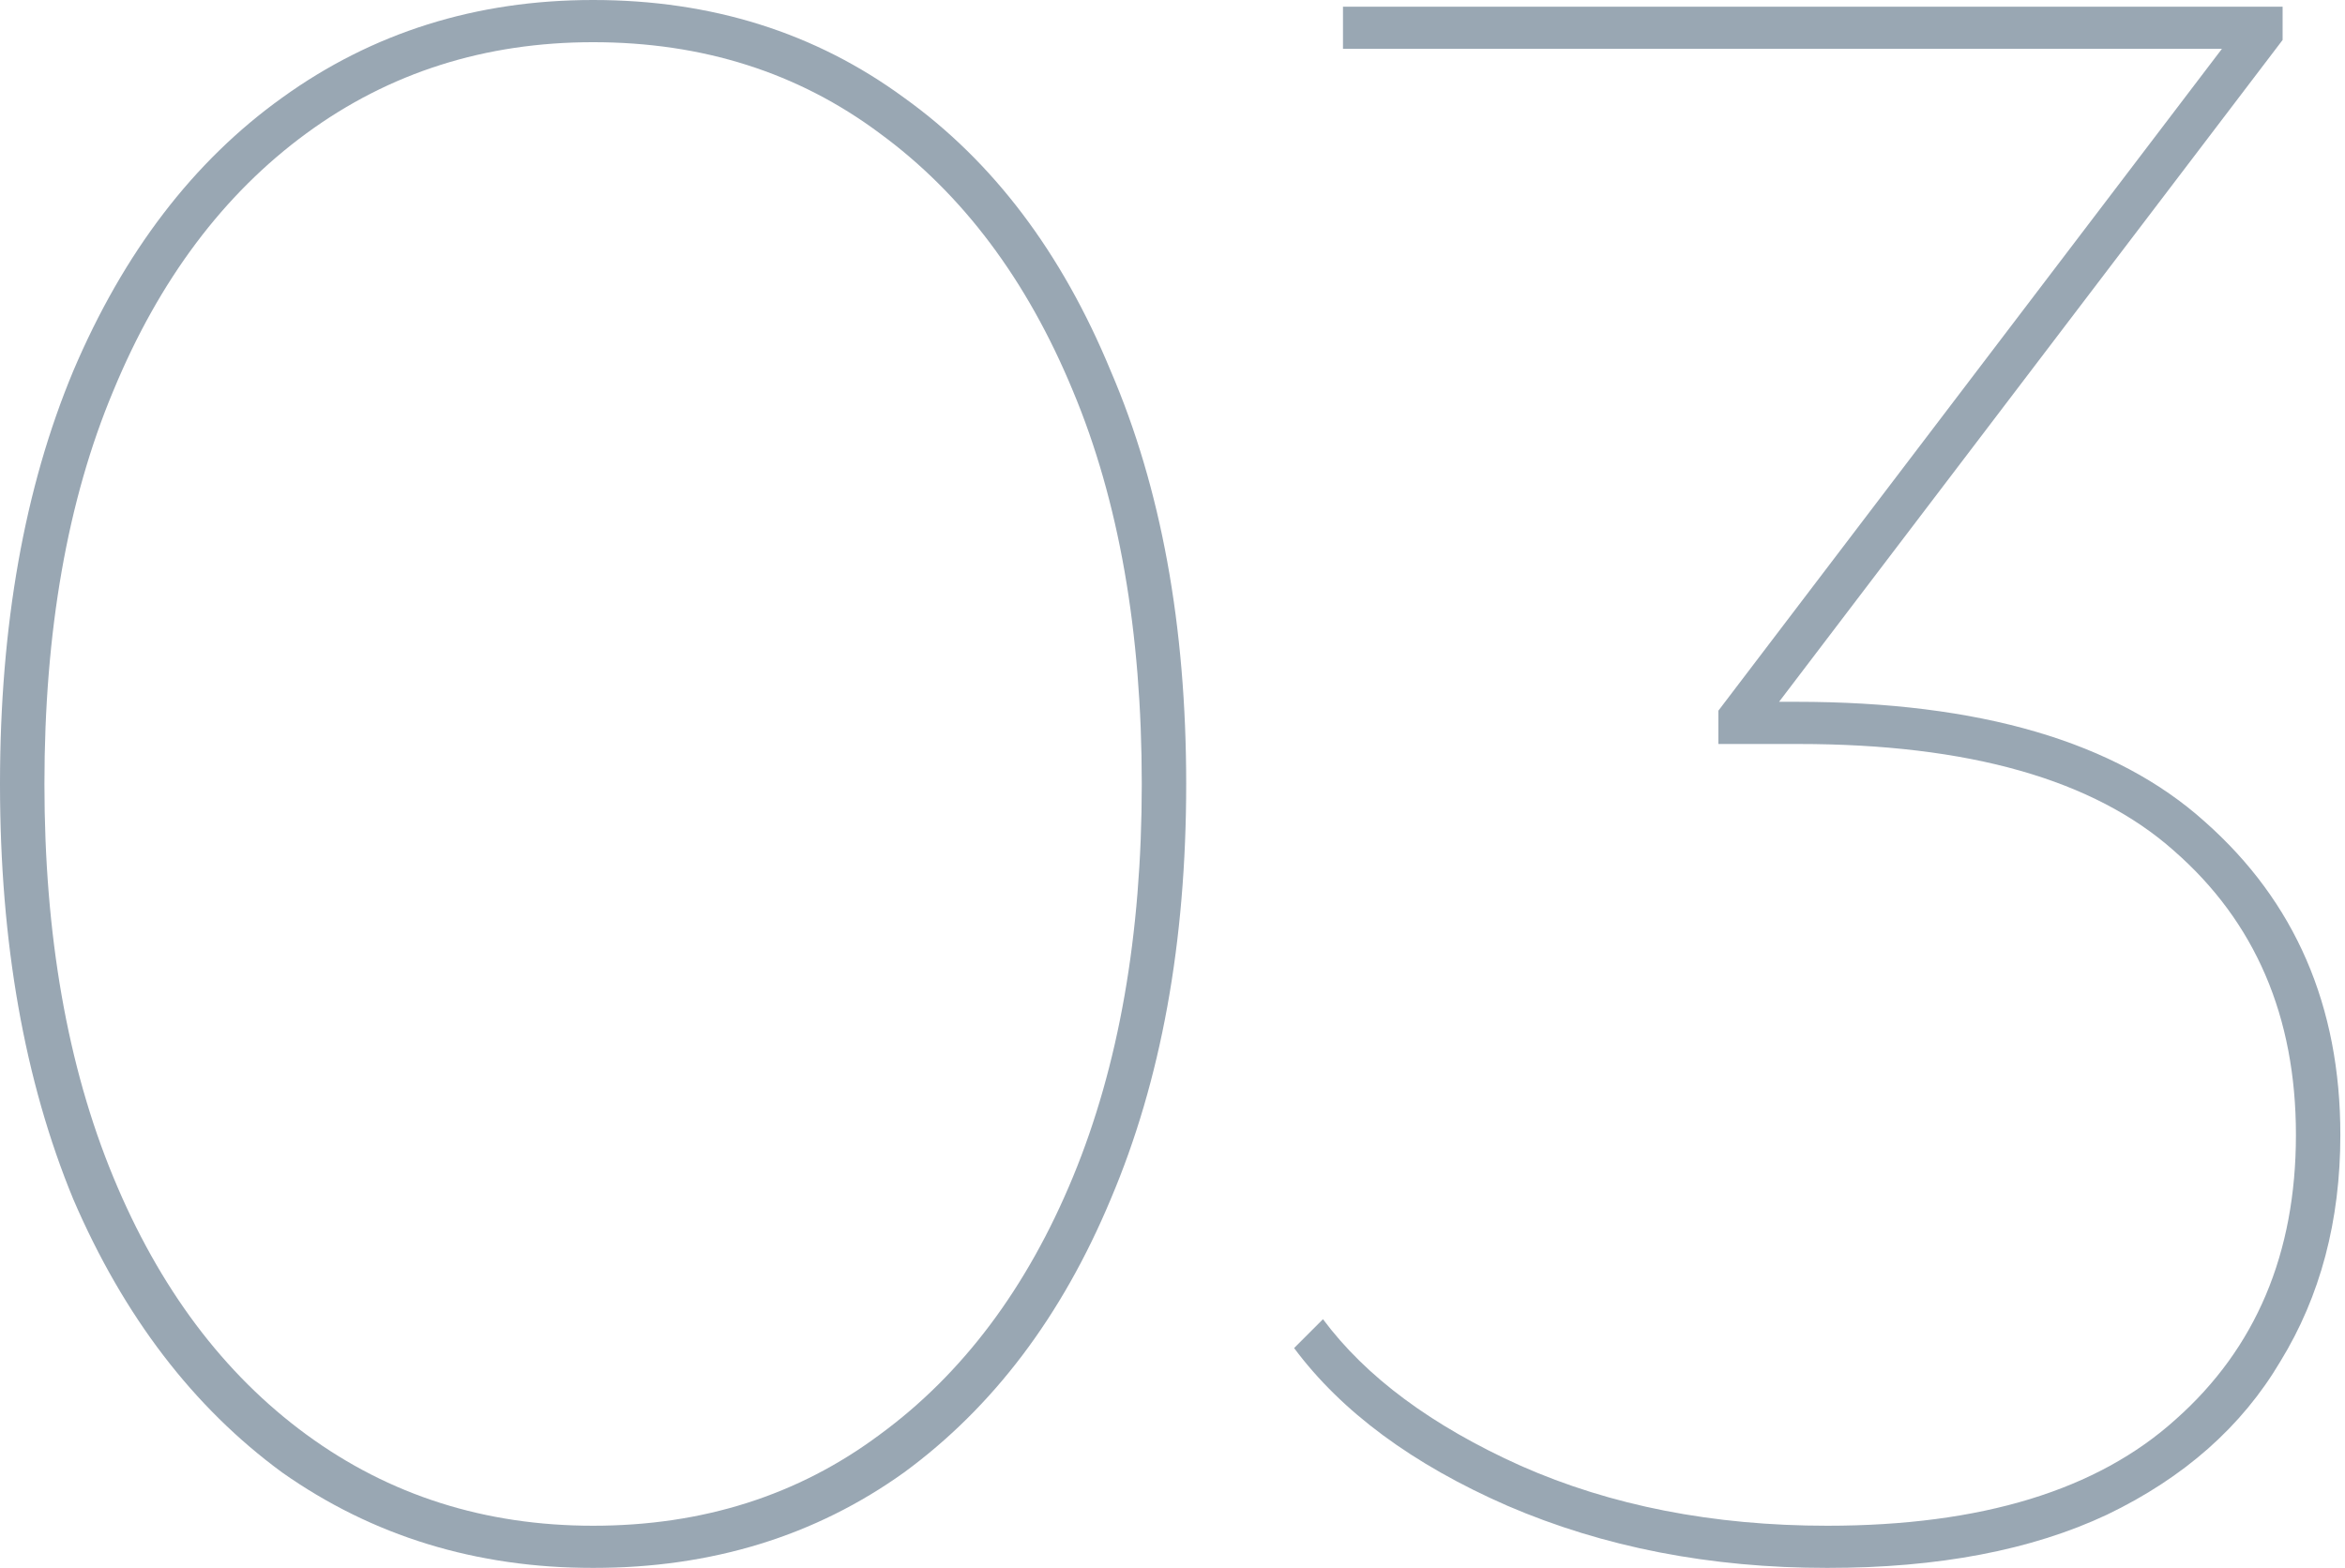
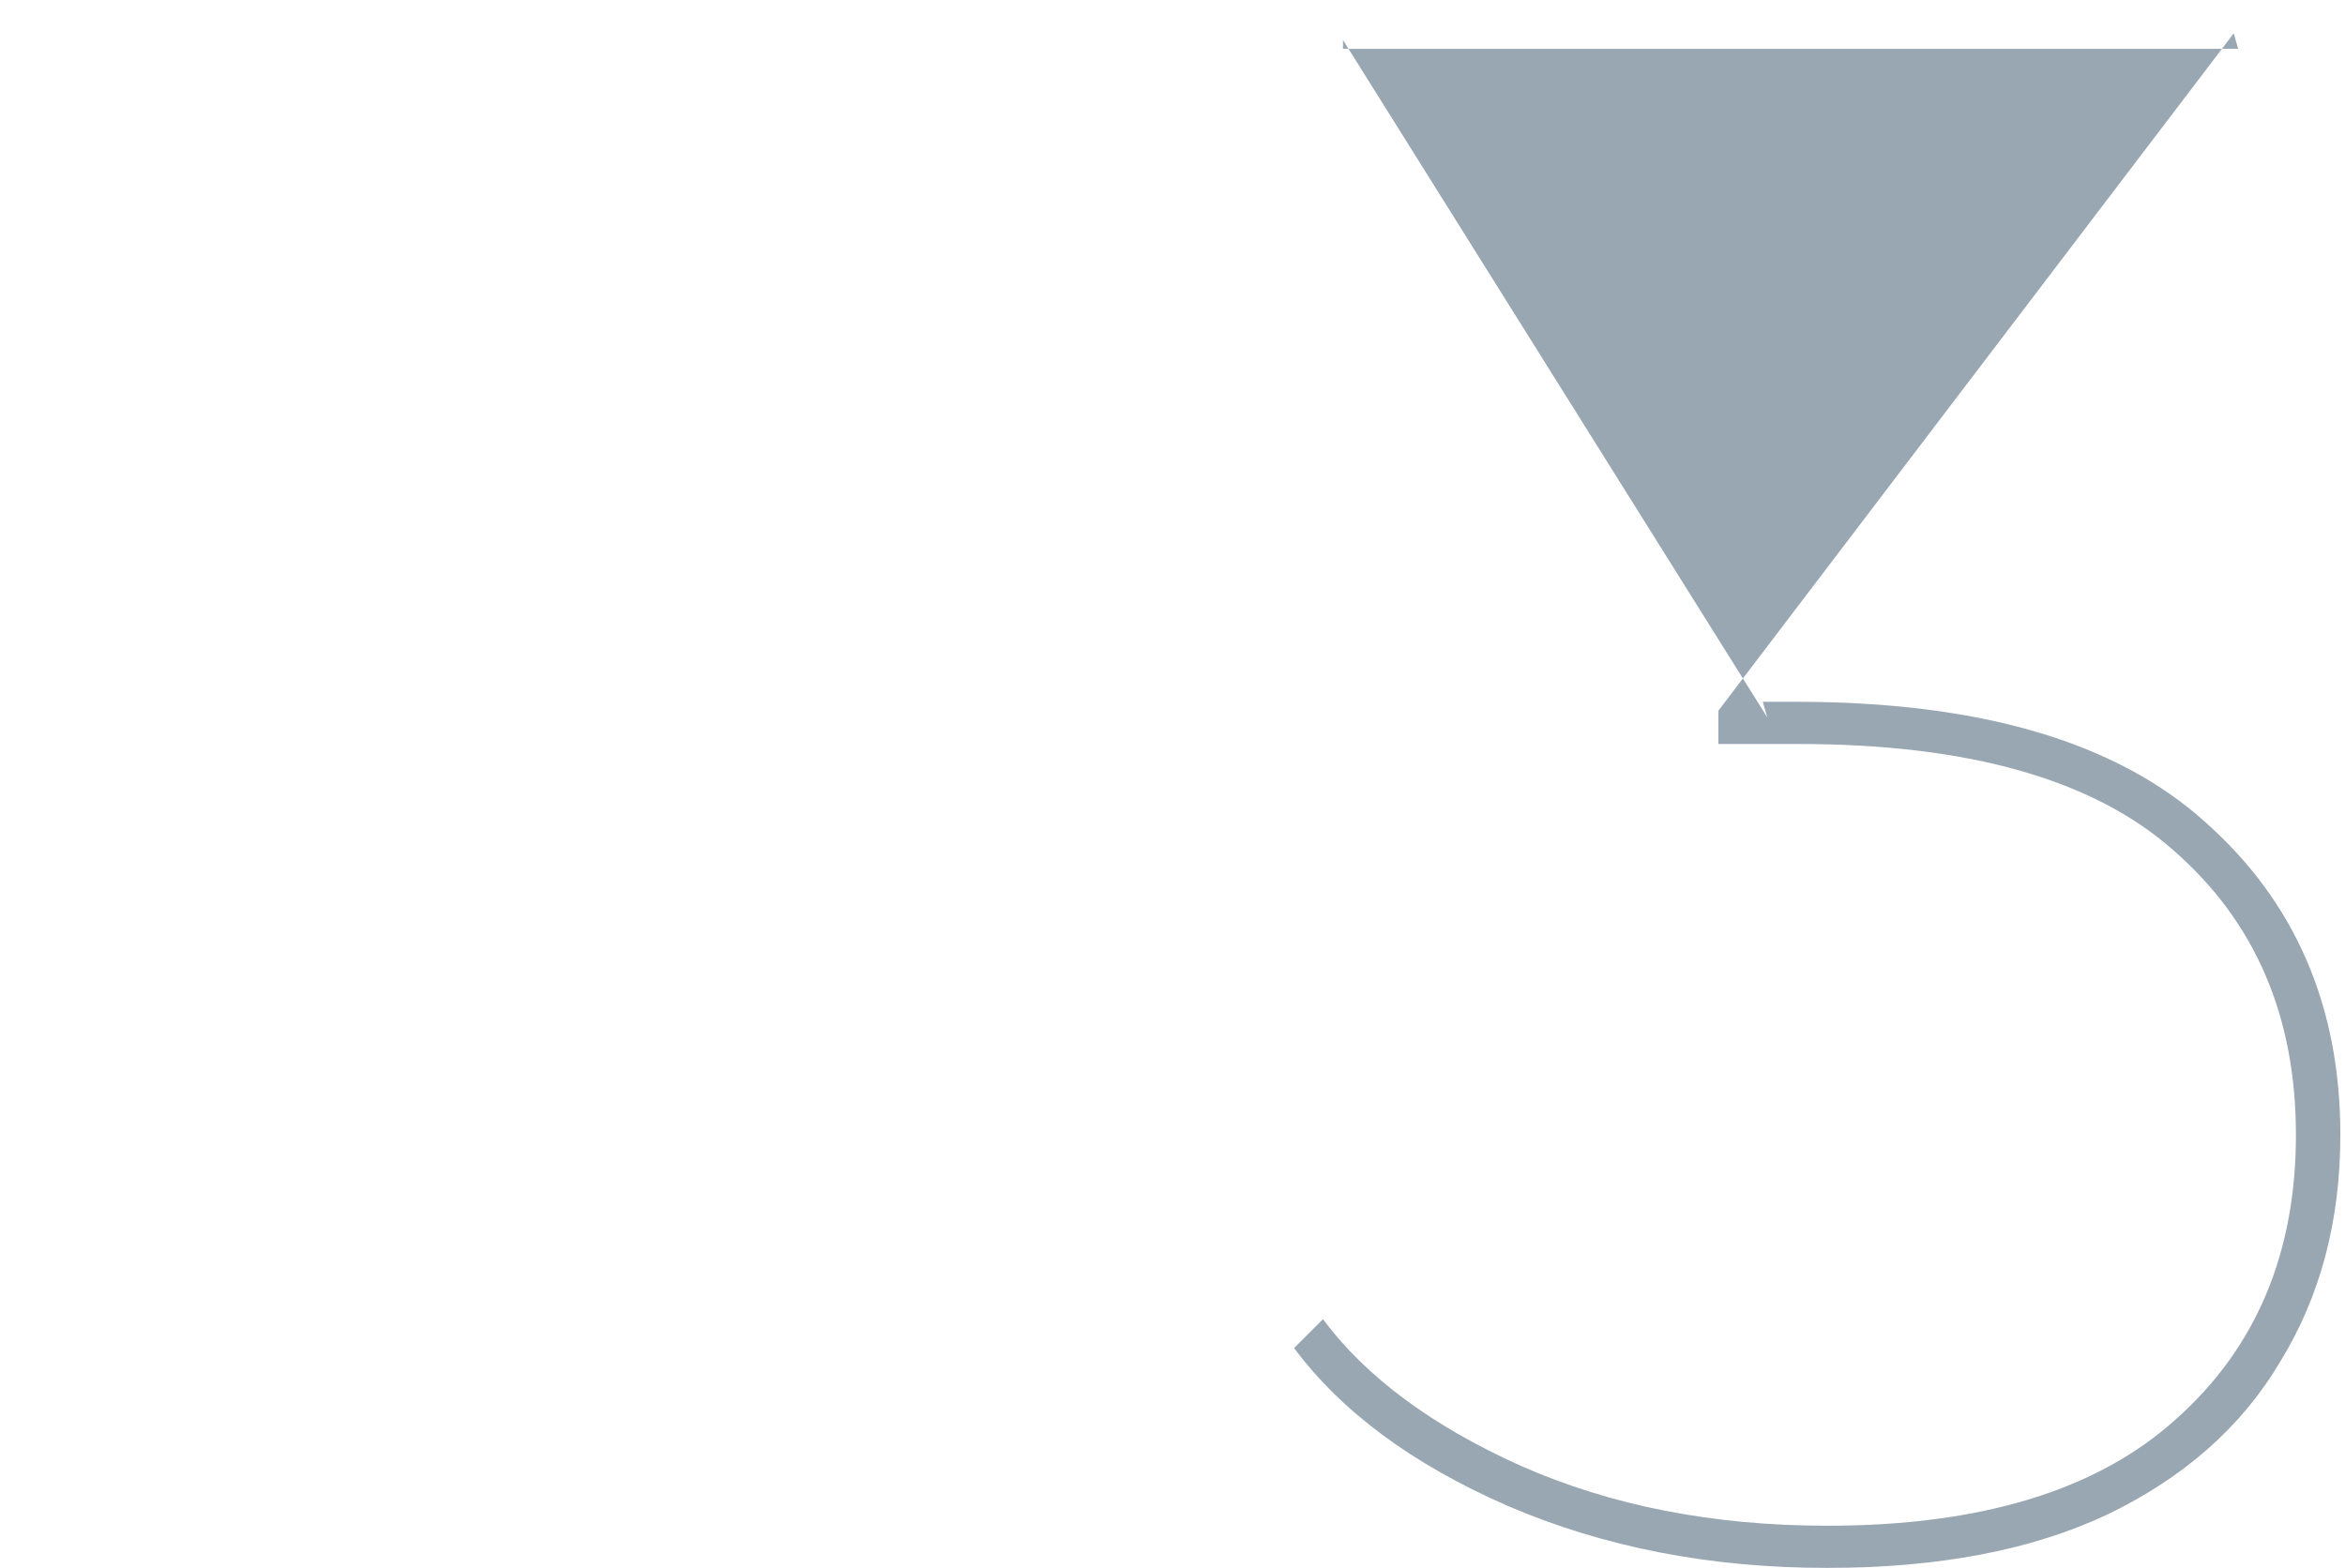
<svg xmlns="http://www.w3.org/2000/svg" width="317" height="212" viewBox="0 0 317 212" fill="none">
  <g opacity="0.4">
-     <path d="M80.176 212C64.361 212 50.347 207.696 38.136 199.088C26.125 190.28 16.716 177.968 9.909 162.153C3.303 146.138 0 127.42 0 106C0 84.58 3.303 65.962 9.909 50.147C16.716 34.132 26.125 21.821 38.136 13.213C50.347 4.404 64.361 0 80.176 0C96.191 0 110.204 4.404 122.215 13.213C134.227 21.821 143.536 34.132 150.142 50.147C156.948 65.962 160.351 84.58 160.351 106C160.351 127.42 156.948 146.138 150.142 162.153C143.536 177.968 134.227 190.28 122.215 199.088C110.204 207.696 96.191 212 80.176 212ZM80.176 206.295C94.99 206.295 107.902 202.191 118.912 193.983C130.123 185.775 138.831 174.164 145.037 159.15C151.243 144.136 154.346 126.419 154.346 106C154.346 85.381 151.243 67.664 145.037 52.85C138.831 37.836 130.123 26.225 118.912 18.017C107.902 9.809 94.99 5.705 80.176 5.705C65.562 5.705 52.65 9.809 41.439 18.017C30.229 26.225 21.52 37.836 15.315 52.85C9.109 67.664 6.006 85.381 6.006 106C6.006 126.419 9.109 144.136 15.315 159.15C21.52 174.164 30.229 185.775 41.439 193.983C52.65 202.191 65.562 206.295 80.176 206.295Z" fill="#002242" />
-     <path d="M247.007 212C231.192 212 216.778 209.198 203.766 203.592C190.954 197.987 181.345 190.88 174.939 182.272L178.842 178.368C184.648 186.176 193.556 192.782 205.568 198.187C217.779 203.592 231.592 206.295 247.007 206.295C267.826 206.295 283.541 201.49 294.151 191.881C304.961 182.272 310.367 169.46 310.367 153.445C310.367 137.43 304.861 124.618 293.851 115.009C283.041 105.4 266.125 100.595 243.103 100.595H232.293V96.091L301.959 4.504L302.559 6.606H181.545V0.901H308.565V5.405L238.899 96.992L238.298 94.89H242.803C267.626 94.89 286.044 100.295 298.055 111.105C310.266 121.915 316.372 136.028 316.372 153.445C316.372 165.056 313.67 175.265 308.265 184.074C303.06 192.882 295.252 199.789 284.842 204.793C274.633 209.598 262.021 212 247.007 212Z" fill="#002242" />
+     <path d="M247.007 212C231.192 212 216.778 209.198 203.766 203.592C190.954 197.987 181.345 190.88 174.939 182.272L178.842 178.368C184.648 186.176 193.556 192.782 205.568 198.187C217.779 203.592 231.592 206.295 247.007 206.295C267.826 206.295 283.541 201.49 294.151 191.881C304.961 182.272 310.367 169.46 310.367 153.445C310.367 137.43 304.861 124.618 293.851 115.009C283.041 105.4 266.125 100.595 243.103 100.595H232.293V96.091L301.959 4.504L302.559 6.606H181.545V0.901V5.405L238.899 96.992L238.298 94.89H242.803C267.626 94.89 286.044 100.295 298.055 111.105C310.266 121.915 316.372 136.028 316.372 153.445C316.372 165.056 313.67 175.265 308.265 184.074C303.06 192.882 295.252 199.789 284.842 204.793C274.633 209.598 262.021 212 247.007 212Z" fill="#002242" />
  </g>
</svg>